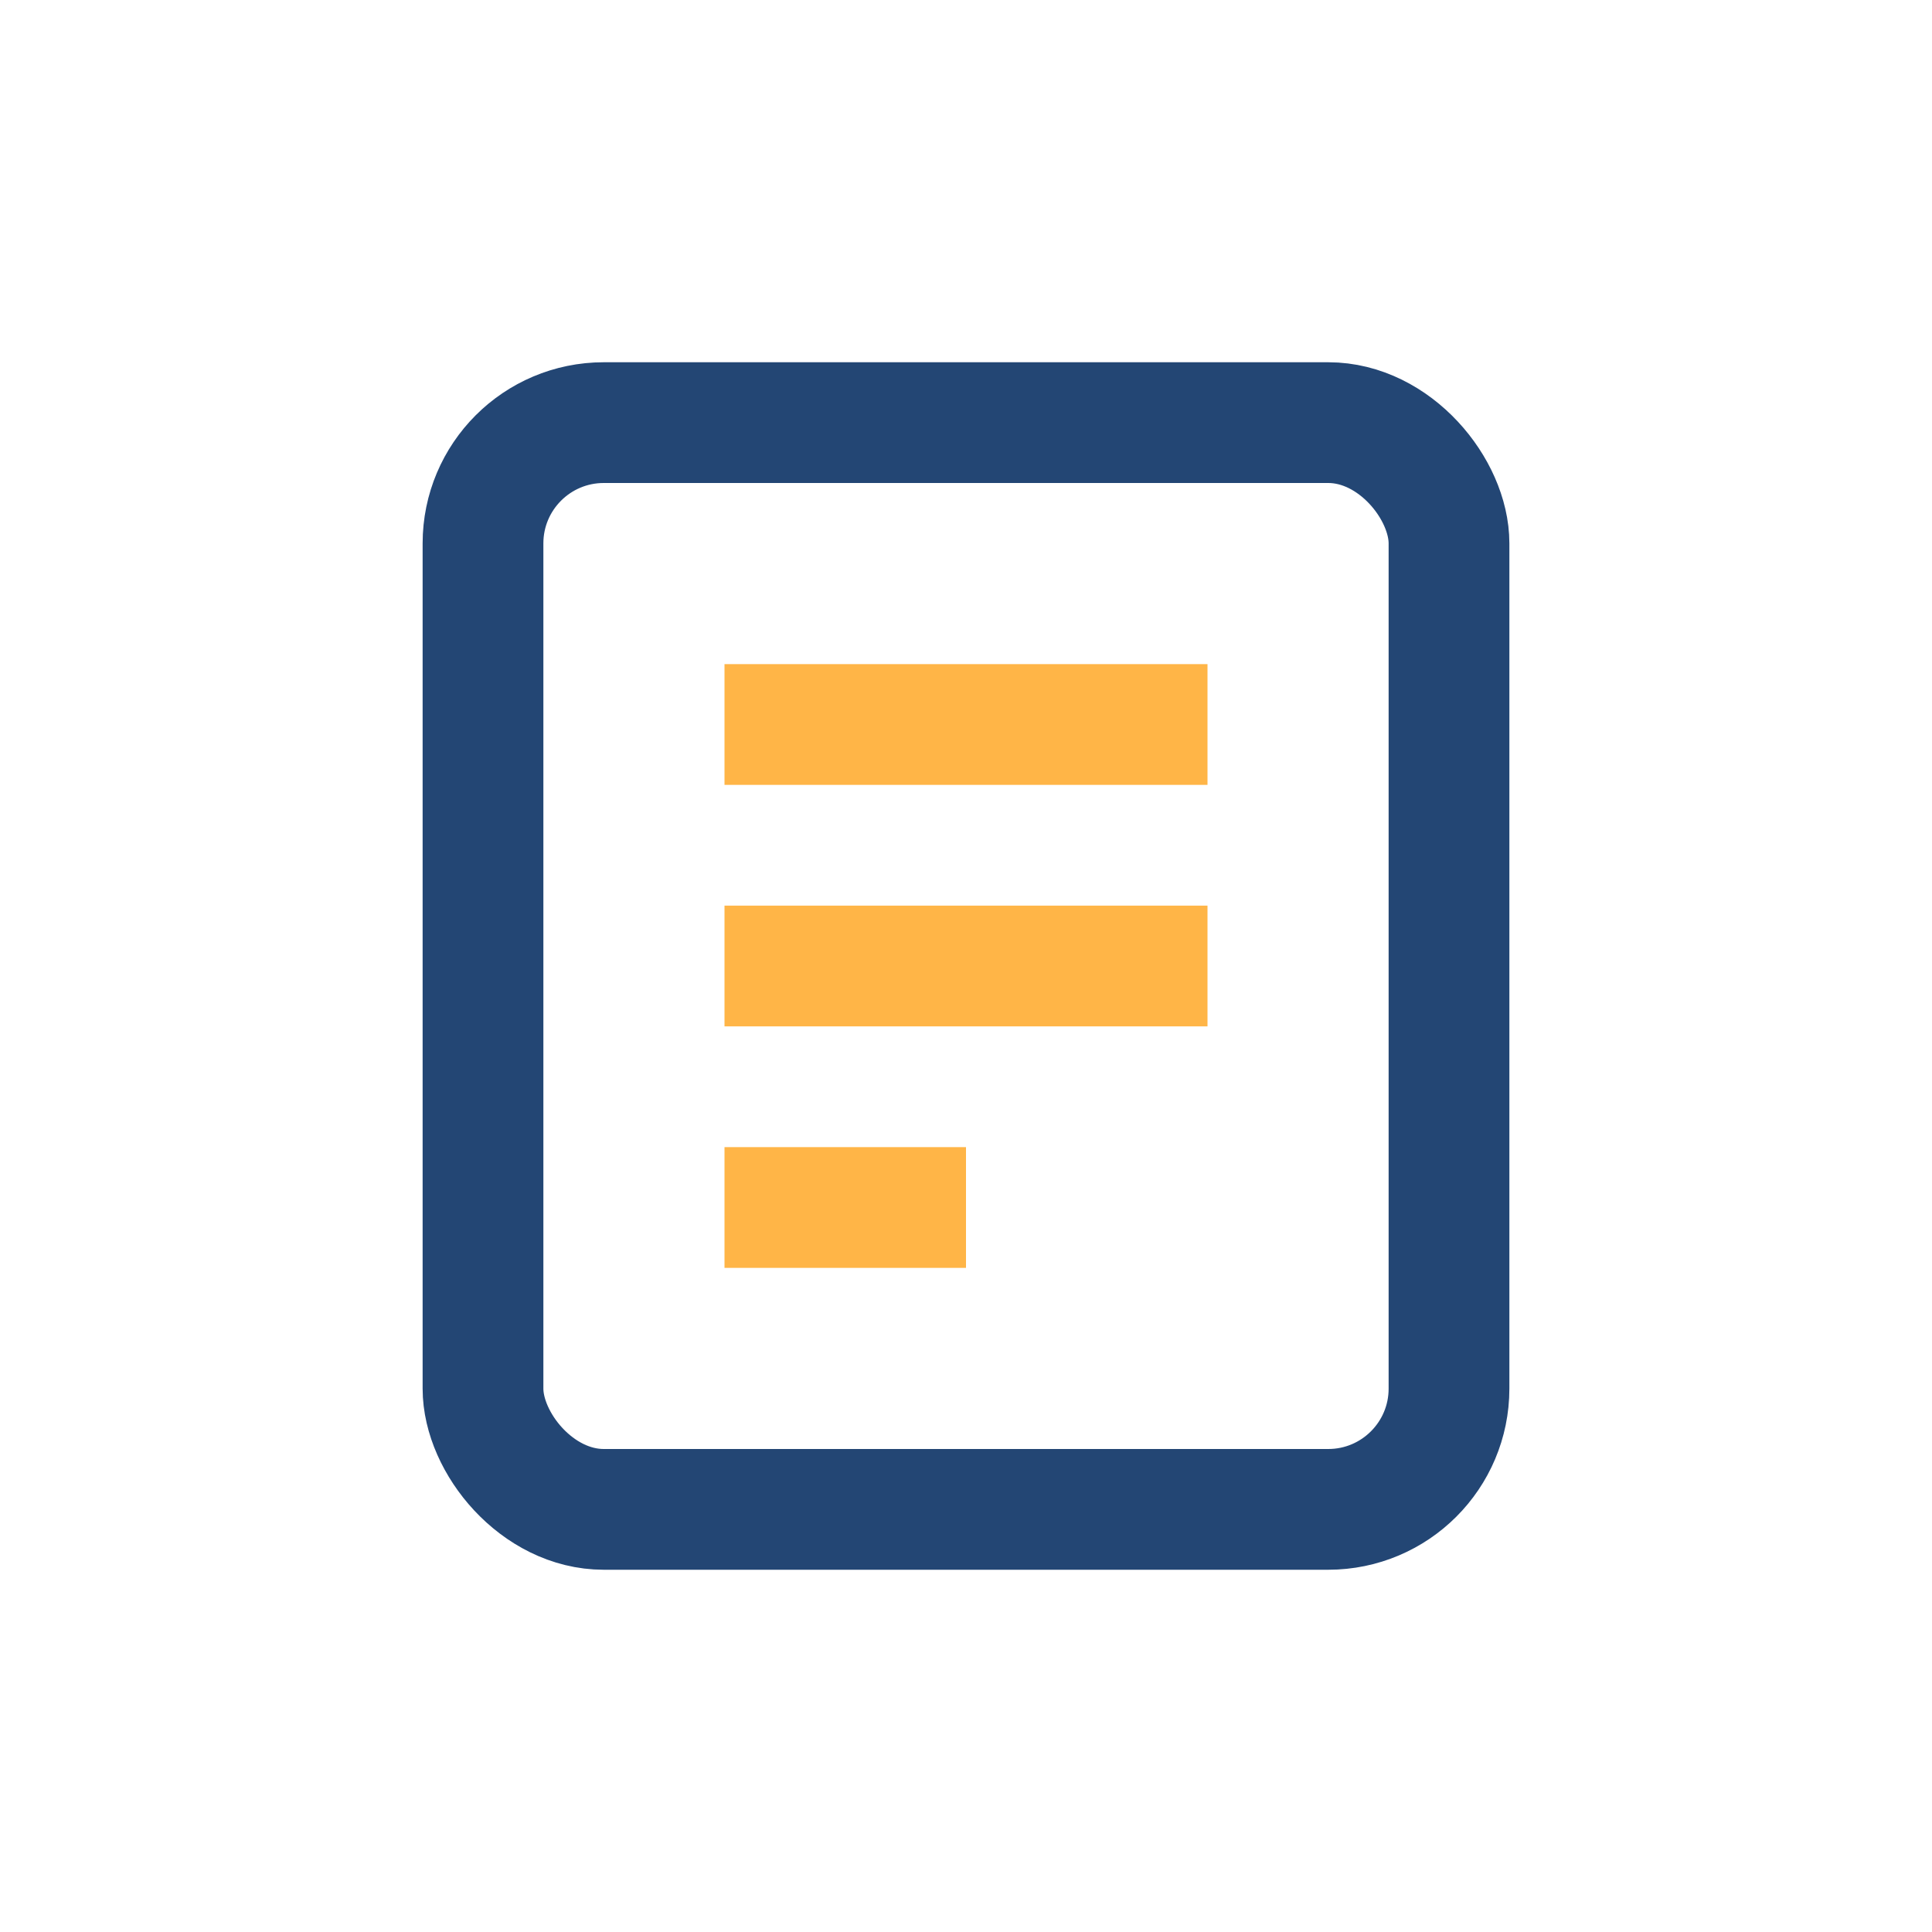
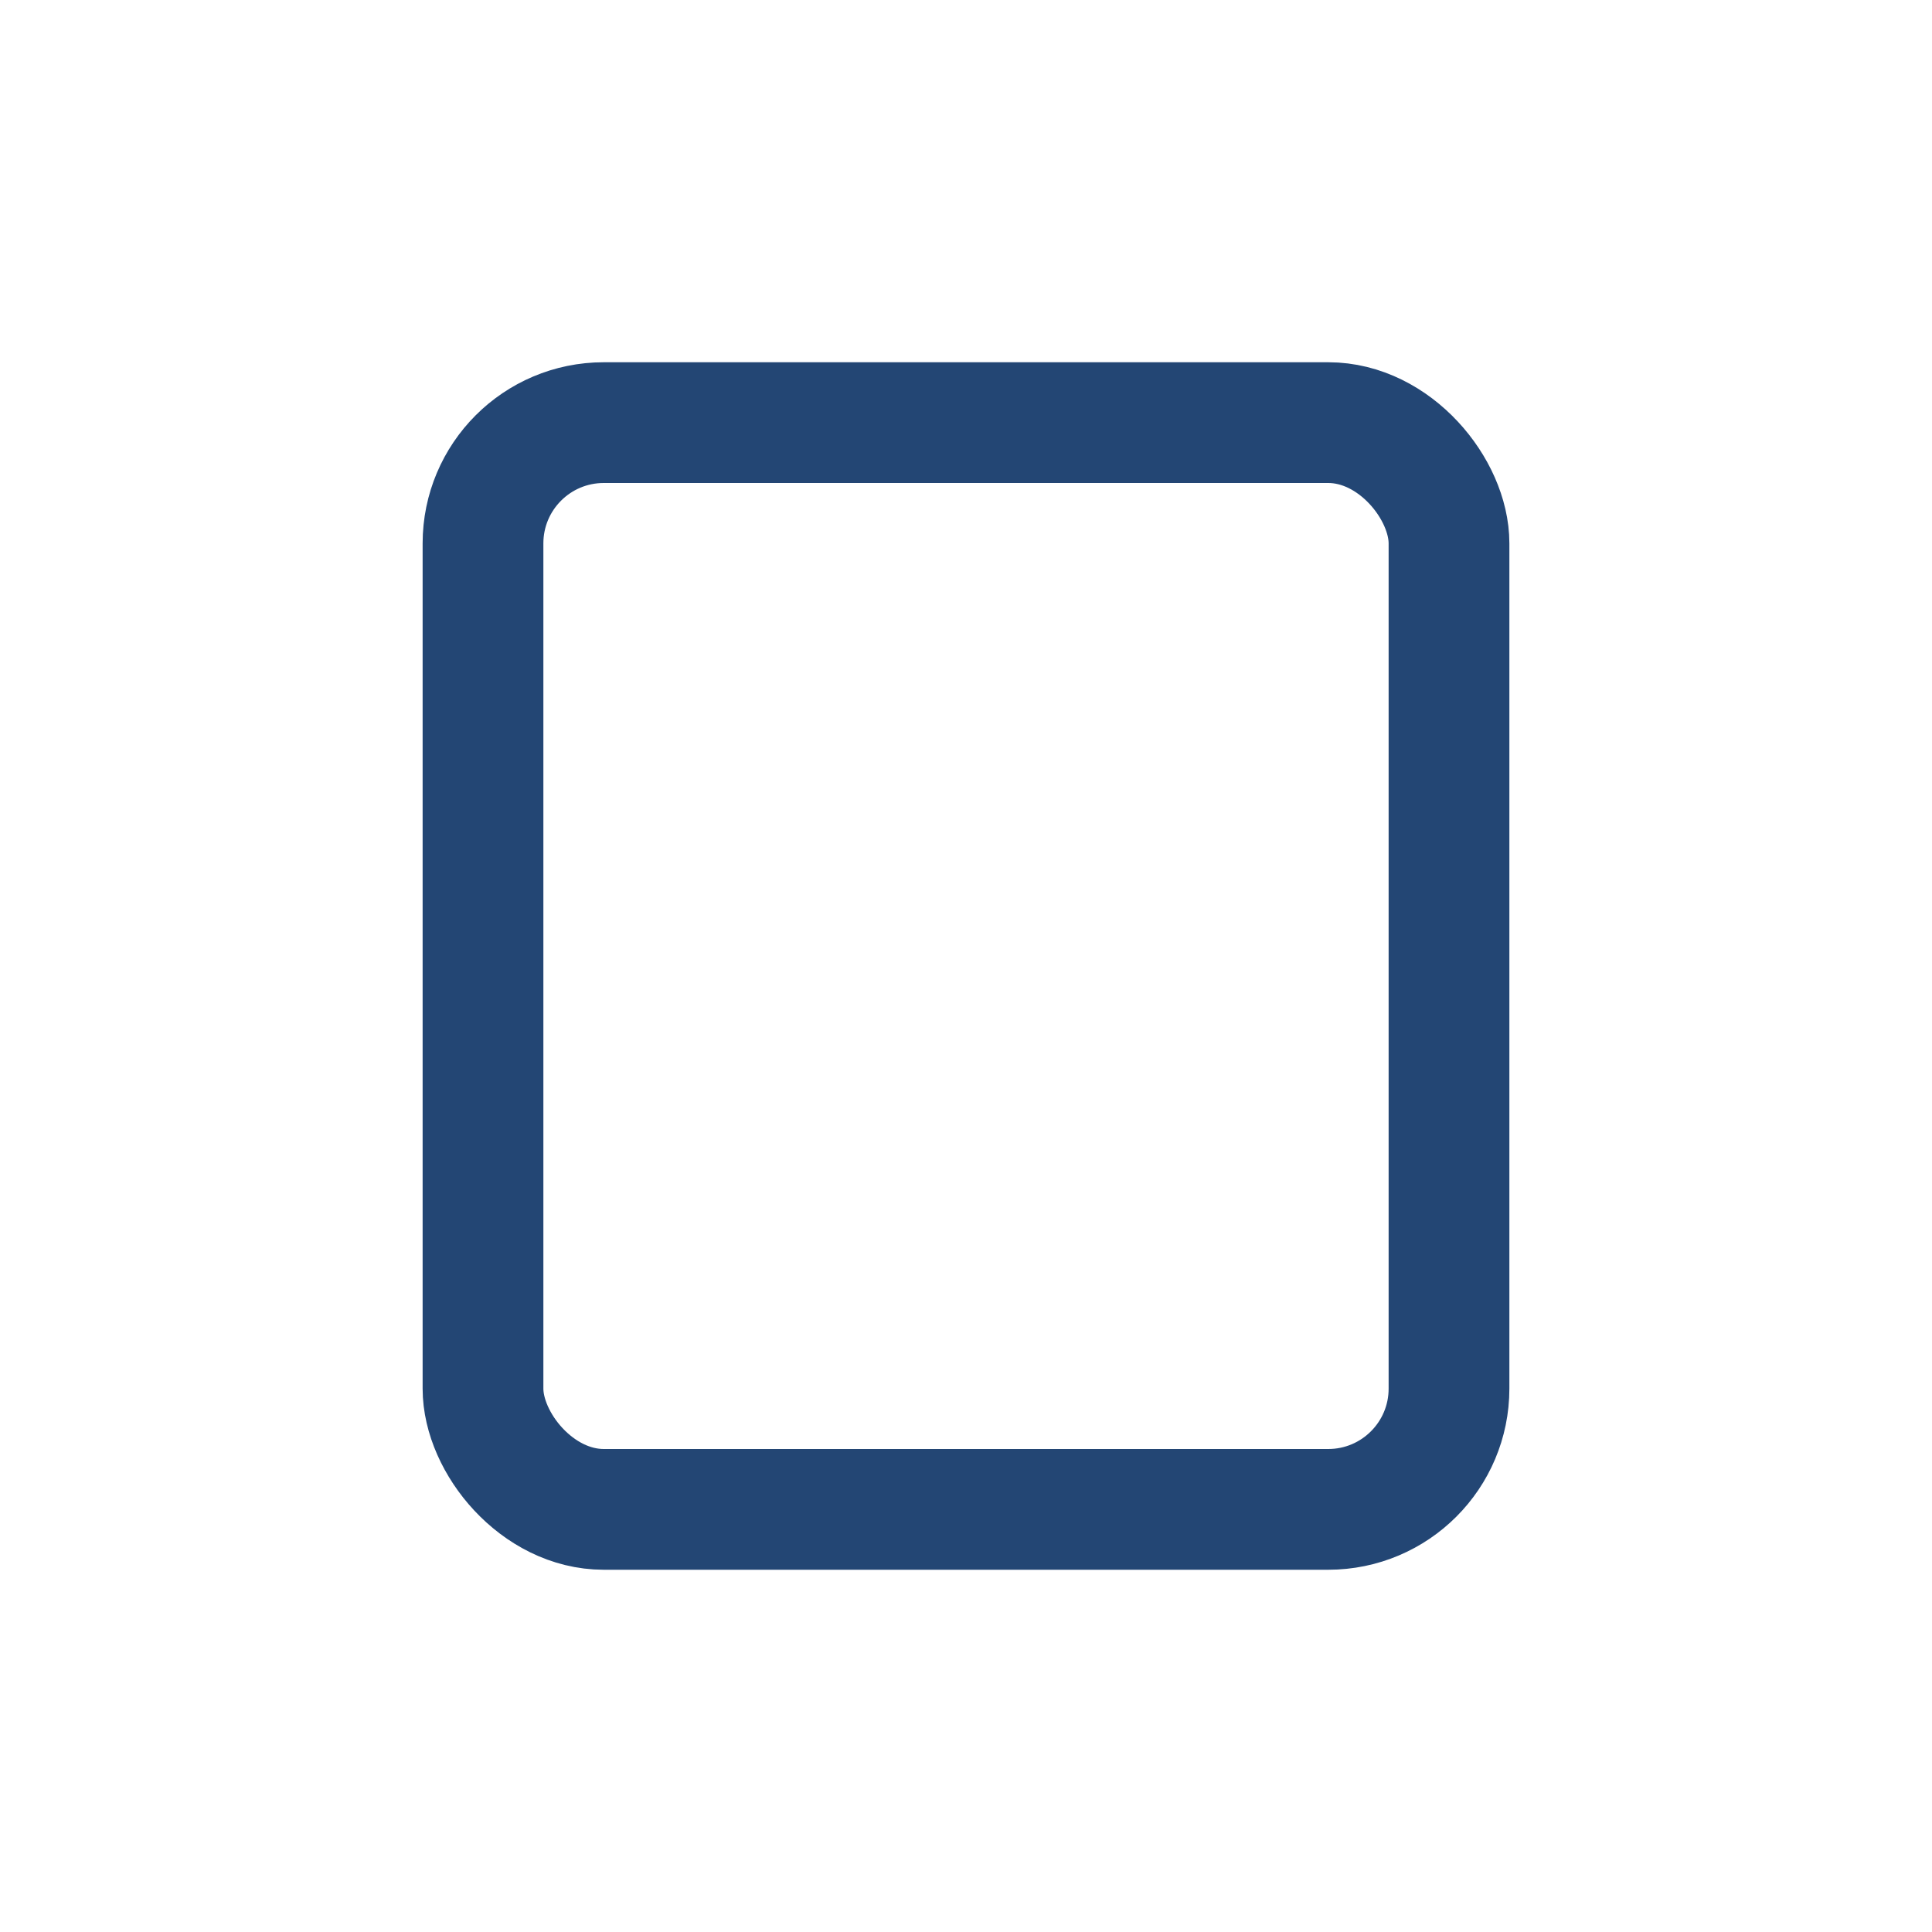
<svg xmlns="http://www.w3.org/2000/svg" width="32" height="32" viewBox="0 0 32 32">
  <rect x="8" y="7" width="16" height="18" rx="2" fill="none" stroke="#234674" stroke-width="2" />
-   <path d="M12 12h8M12 16h8M12 20h4" stroke="#FFB547" stroke-width="2" />
</svg>